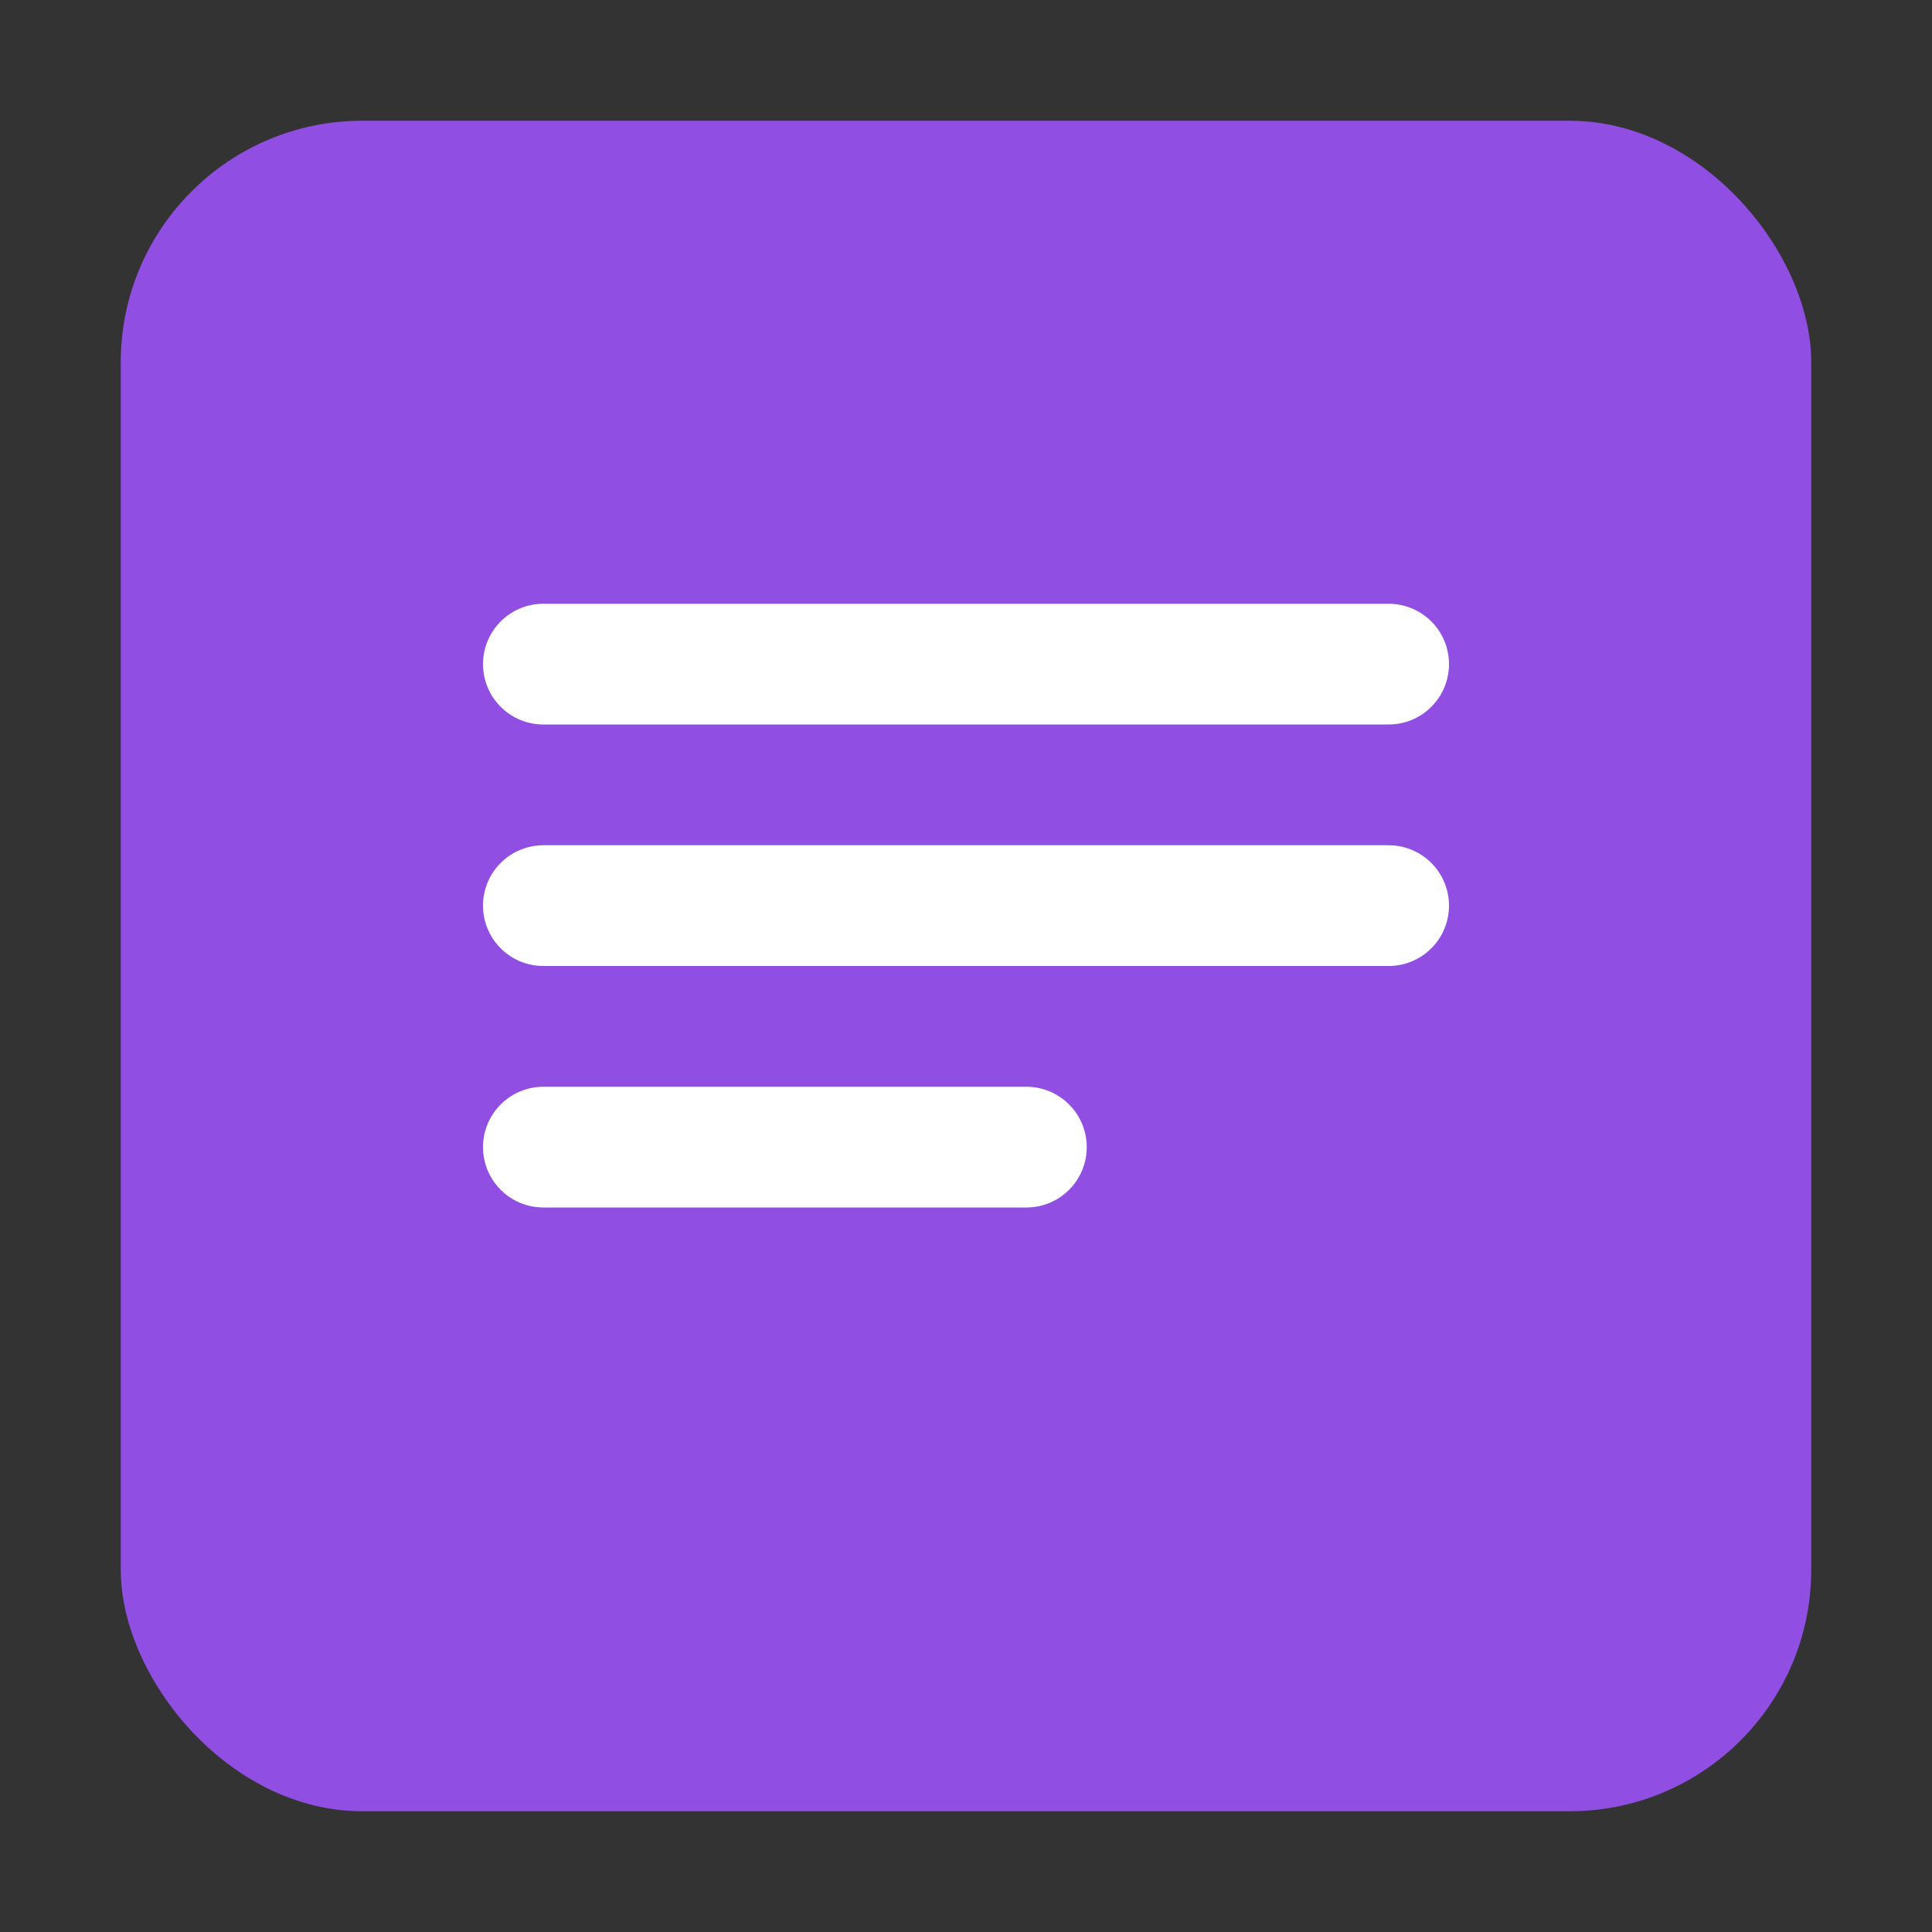
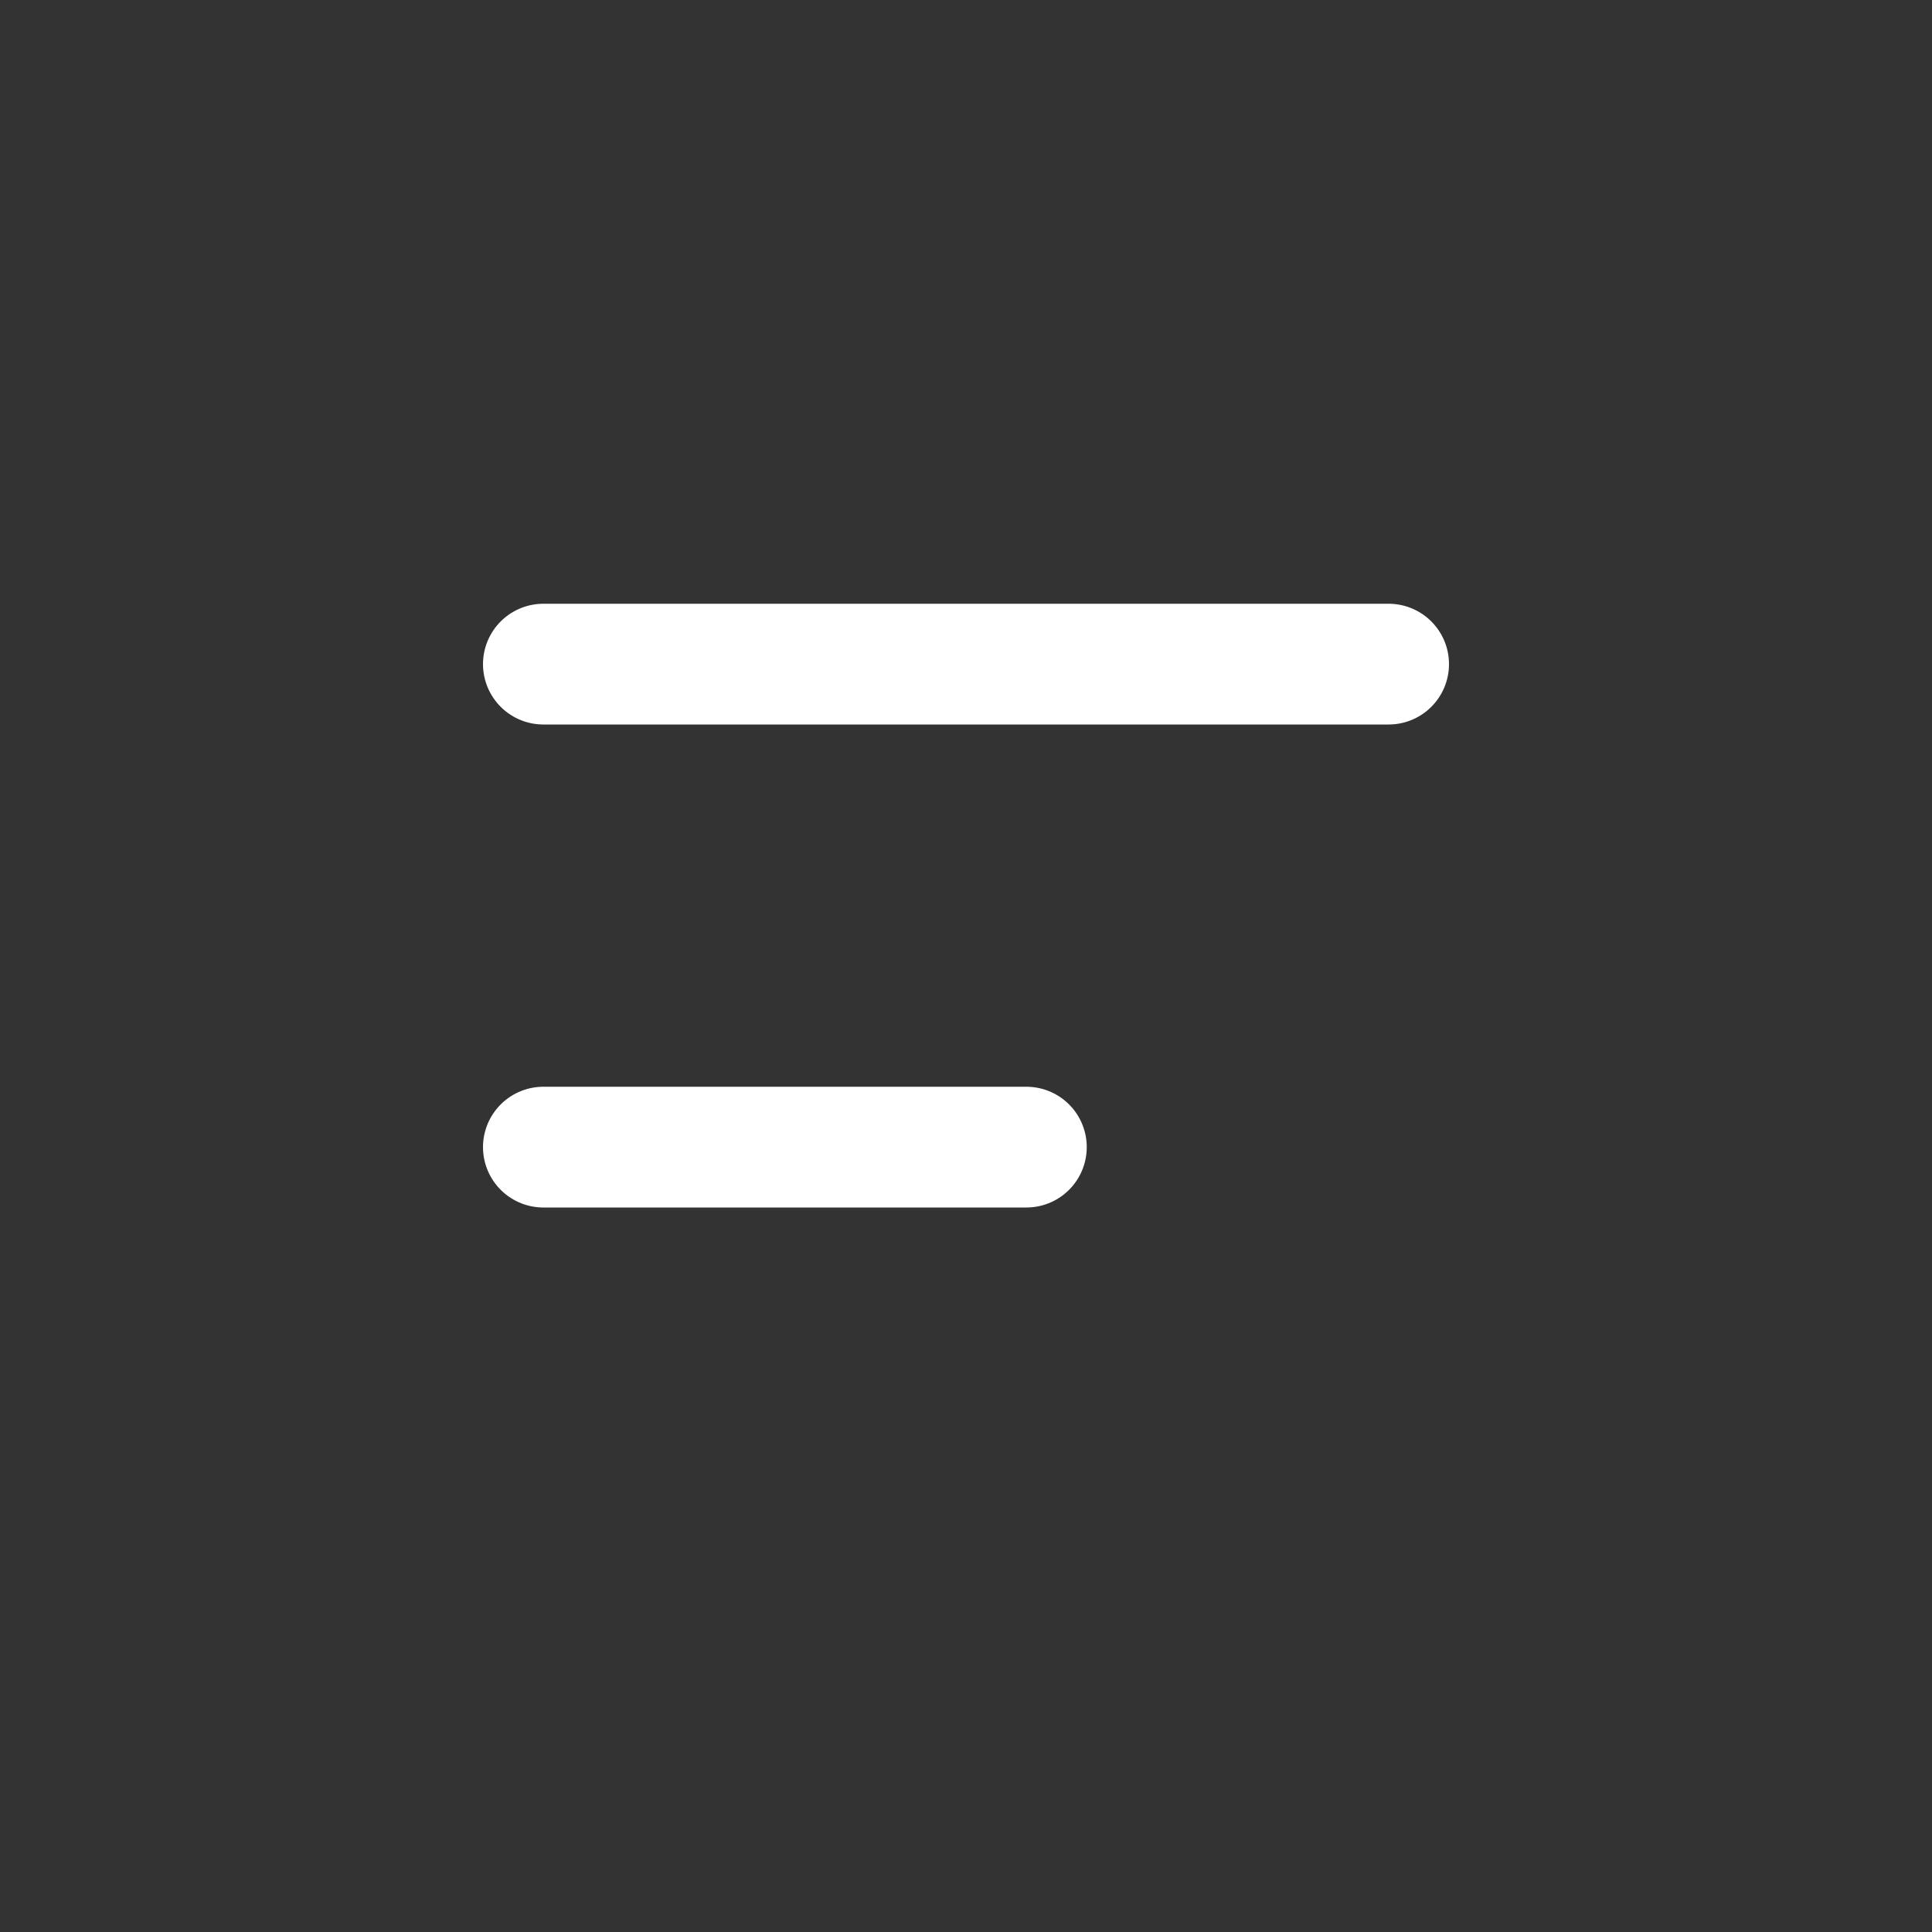
<svg xmlns="http://www.w3.org/2000/svg" xmlns:ns1="http://www.bohemiancoding.com/sketch/ns" width="16px" height="16px" viewBox="0 0 16 16" version="1.1">
  <rect x="0" y="0" width="16" height="16" fill="#333333" stroke="none" />
  <title>documentation</title>
  <desc>Created with Sketch.</desc>
  <defs />
  <g id="Page-1" stroke="none" stroke-width="1" fill="none" fill-rule="evenodd" ns1:type="MSPage">
    <g id="documentation" ns1:type="MSArtboardGroup">
      <g id="Documentation" ns1:type="MSLayerGroup" transform="translate(1, 1)">
-         <rect id="Rectangle-36" fill="#904EE2" ns1:type="MSShapeGroup" x="0" y="0" width="14" height="14" rx="2" />
        <path d="M3.5,4.5 L10.5,4.5" id="Line" stroke="#FFFFFF" stroke-linecap="round" ns1:type="MSShapeGroup" />
-         <path d="M3.5,6.5 L10.5,6.5" id="Line-Copy" stroke="#FFFFFF" stroke-linecap="round" ns1:type="MSShapeGroup" />
        <path d="M3.5,8.5 L7.5,8.5" id="Line-Copy-2" stroke="#FFFFFF" stroke-linecap="round" ns1:type="MSShapeGroup" />
      </g>
    </g>
  </g>
</svg>